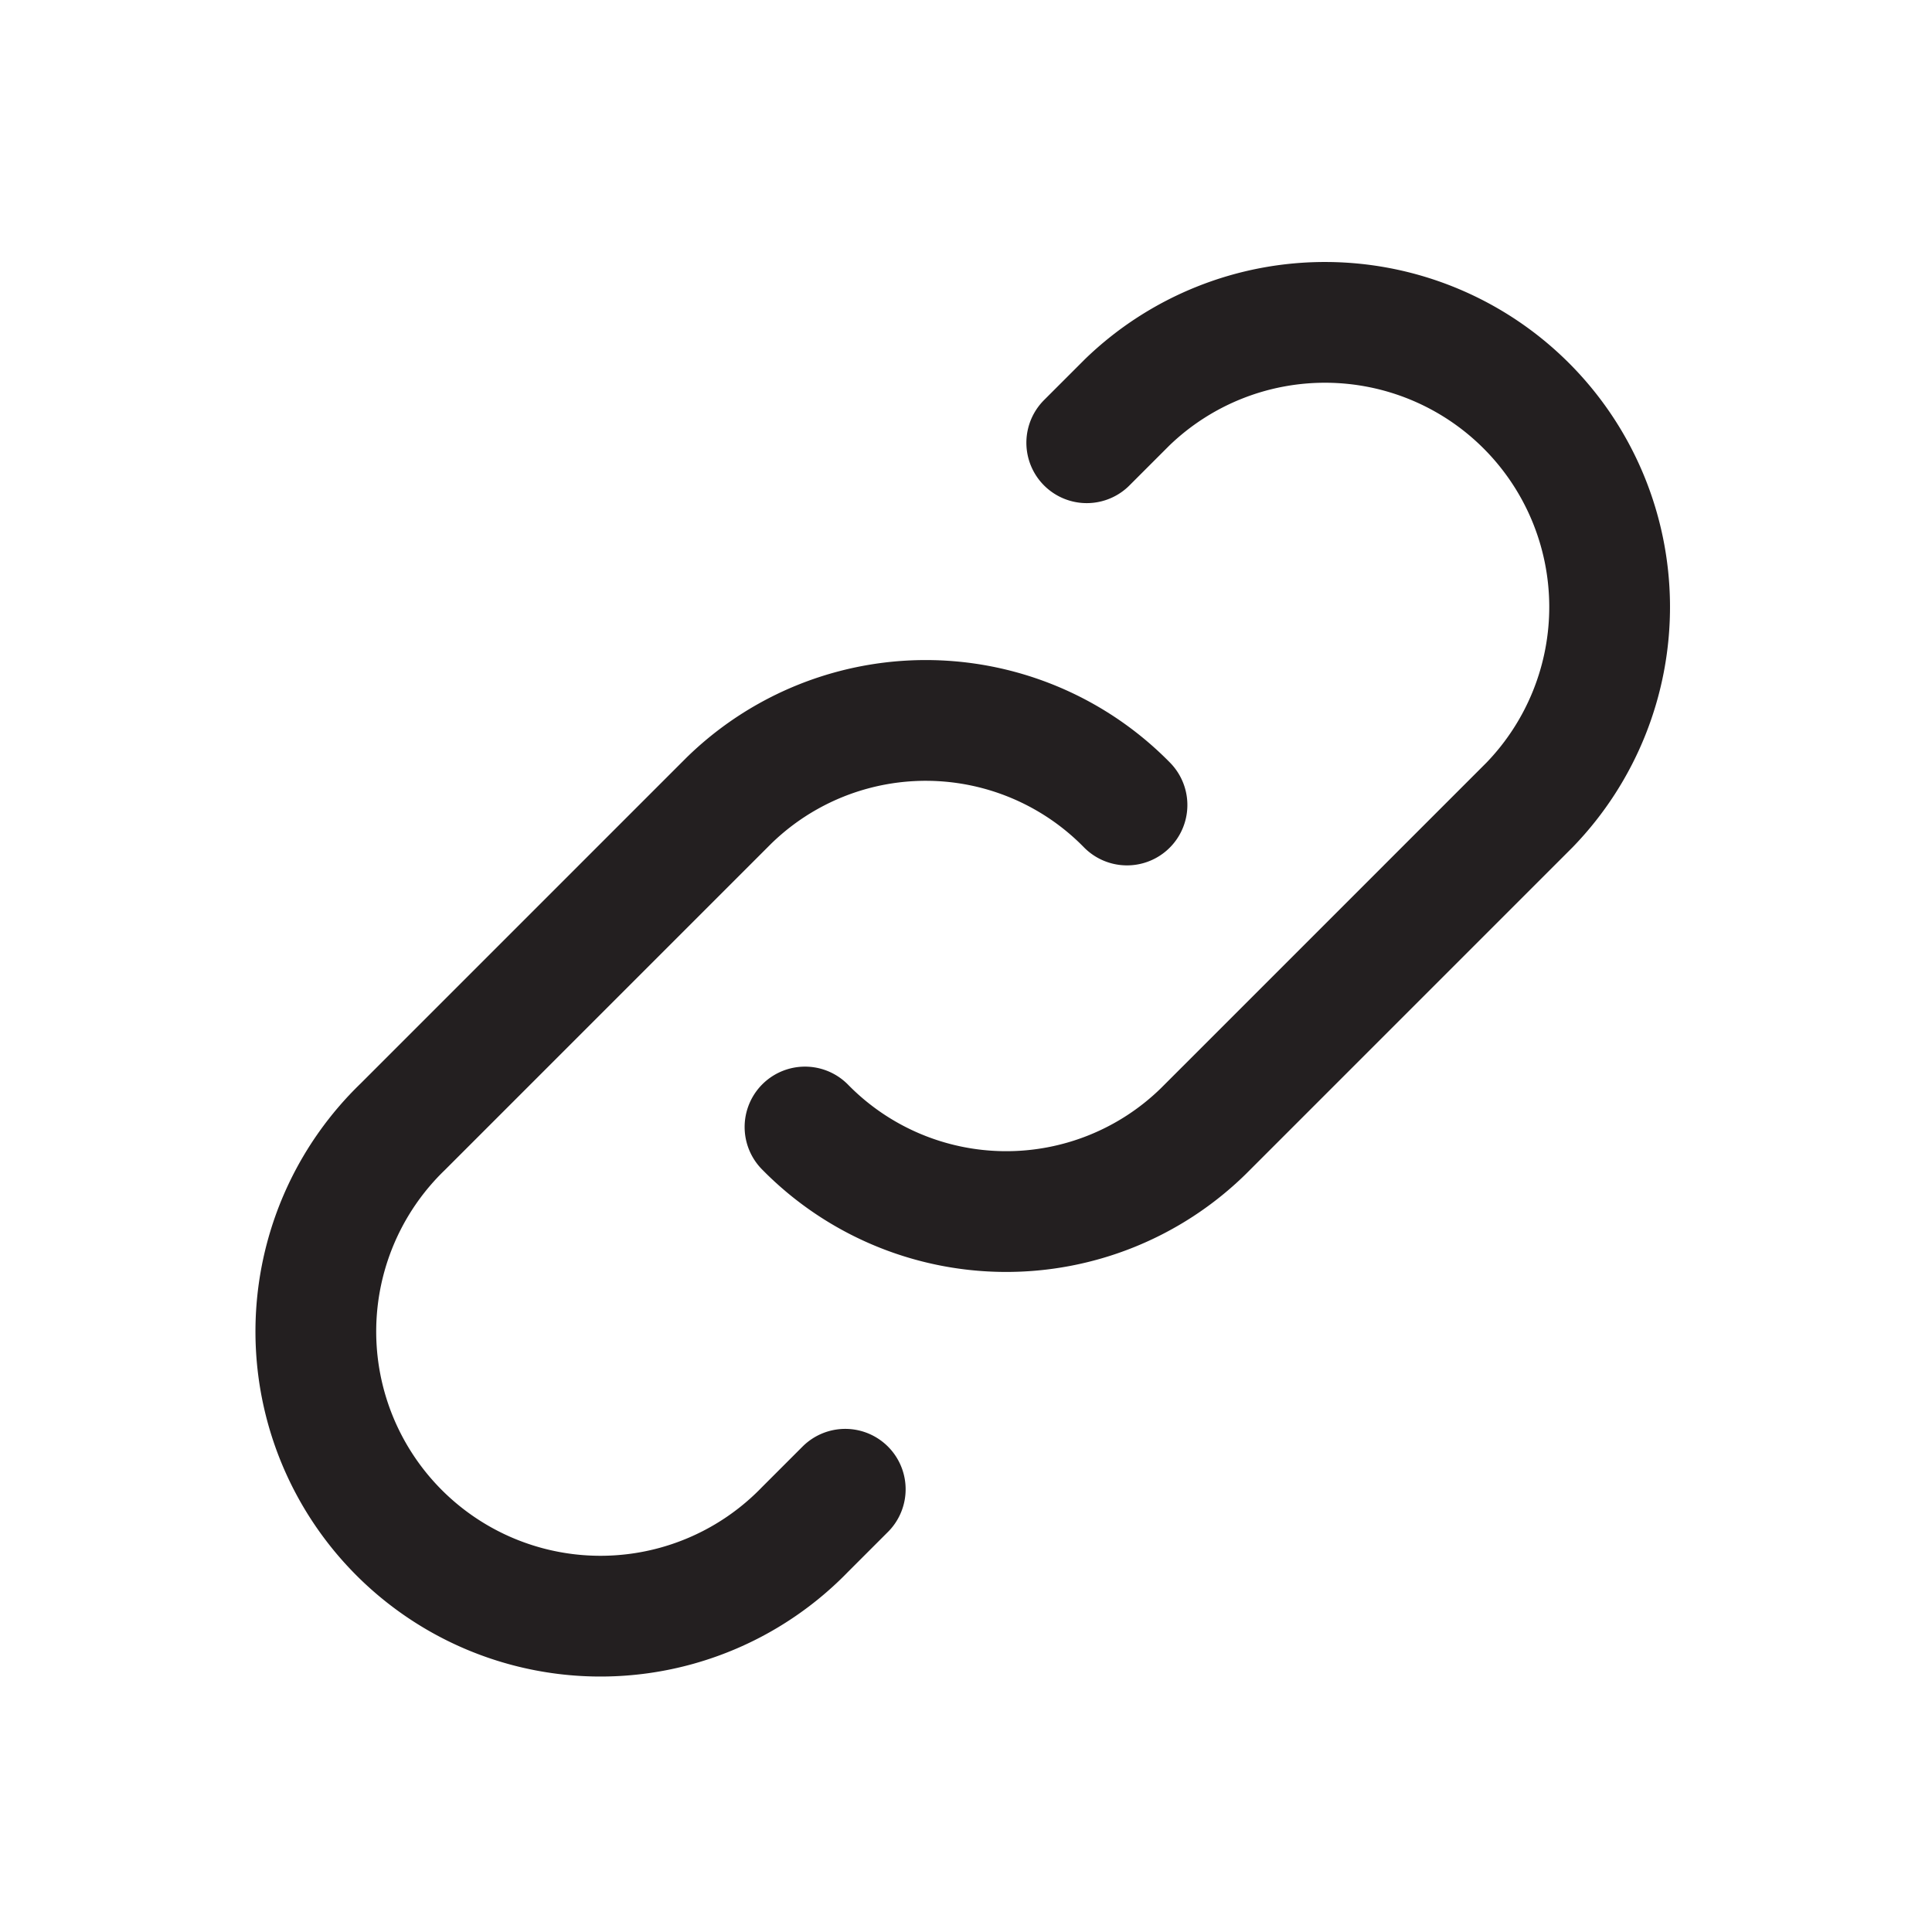
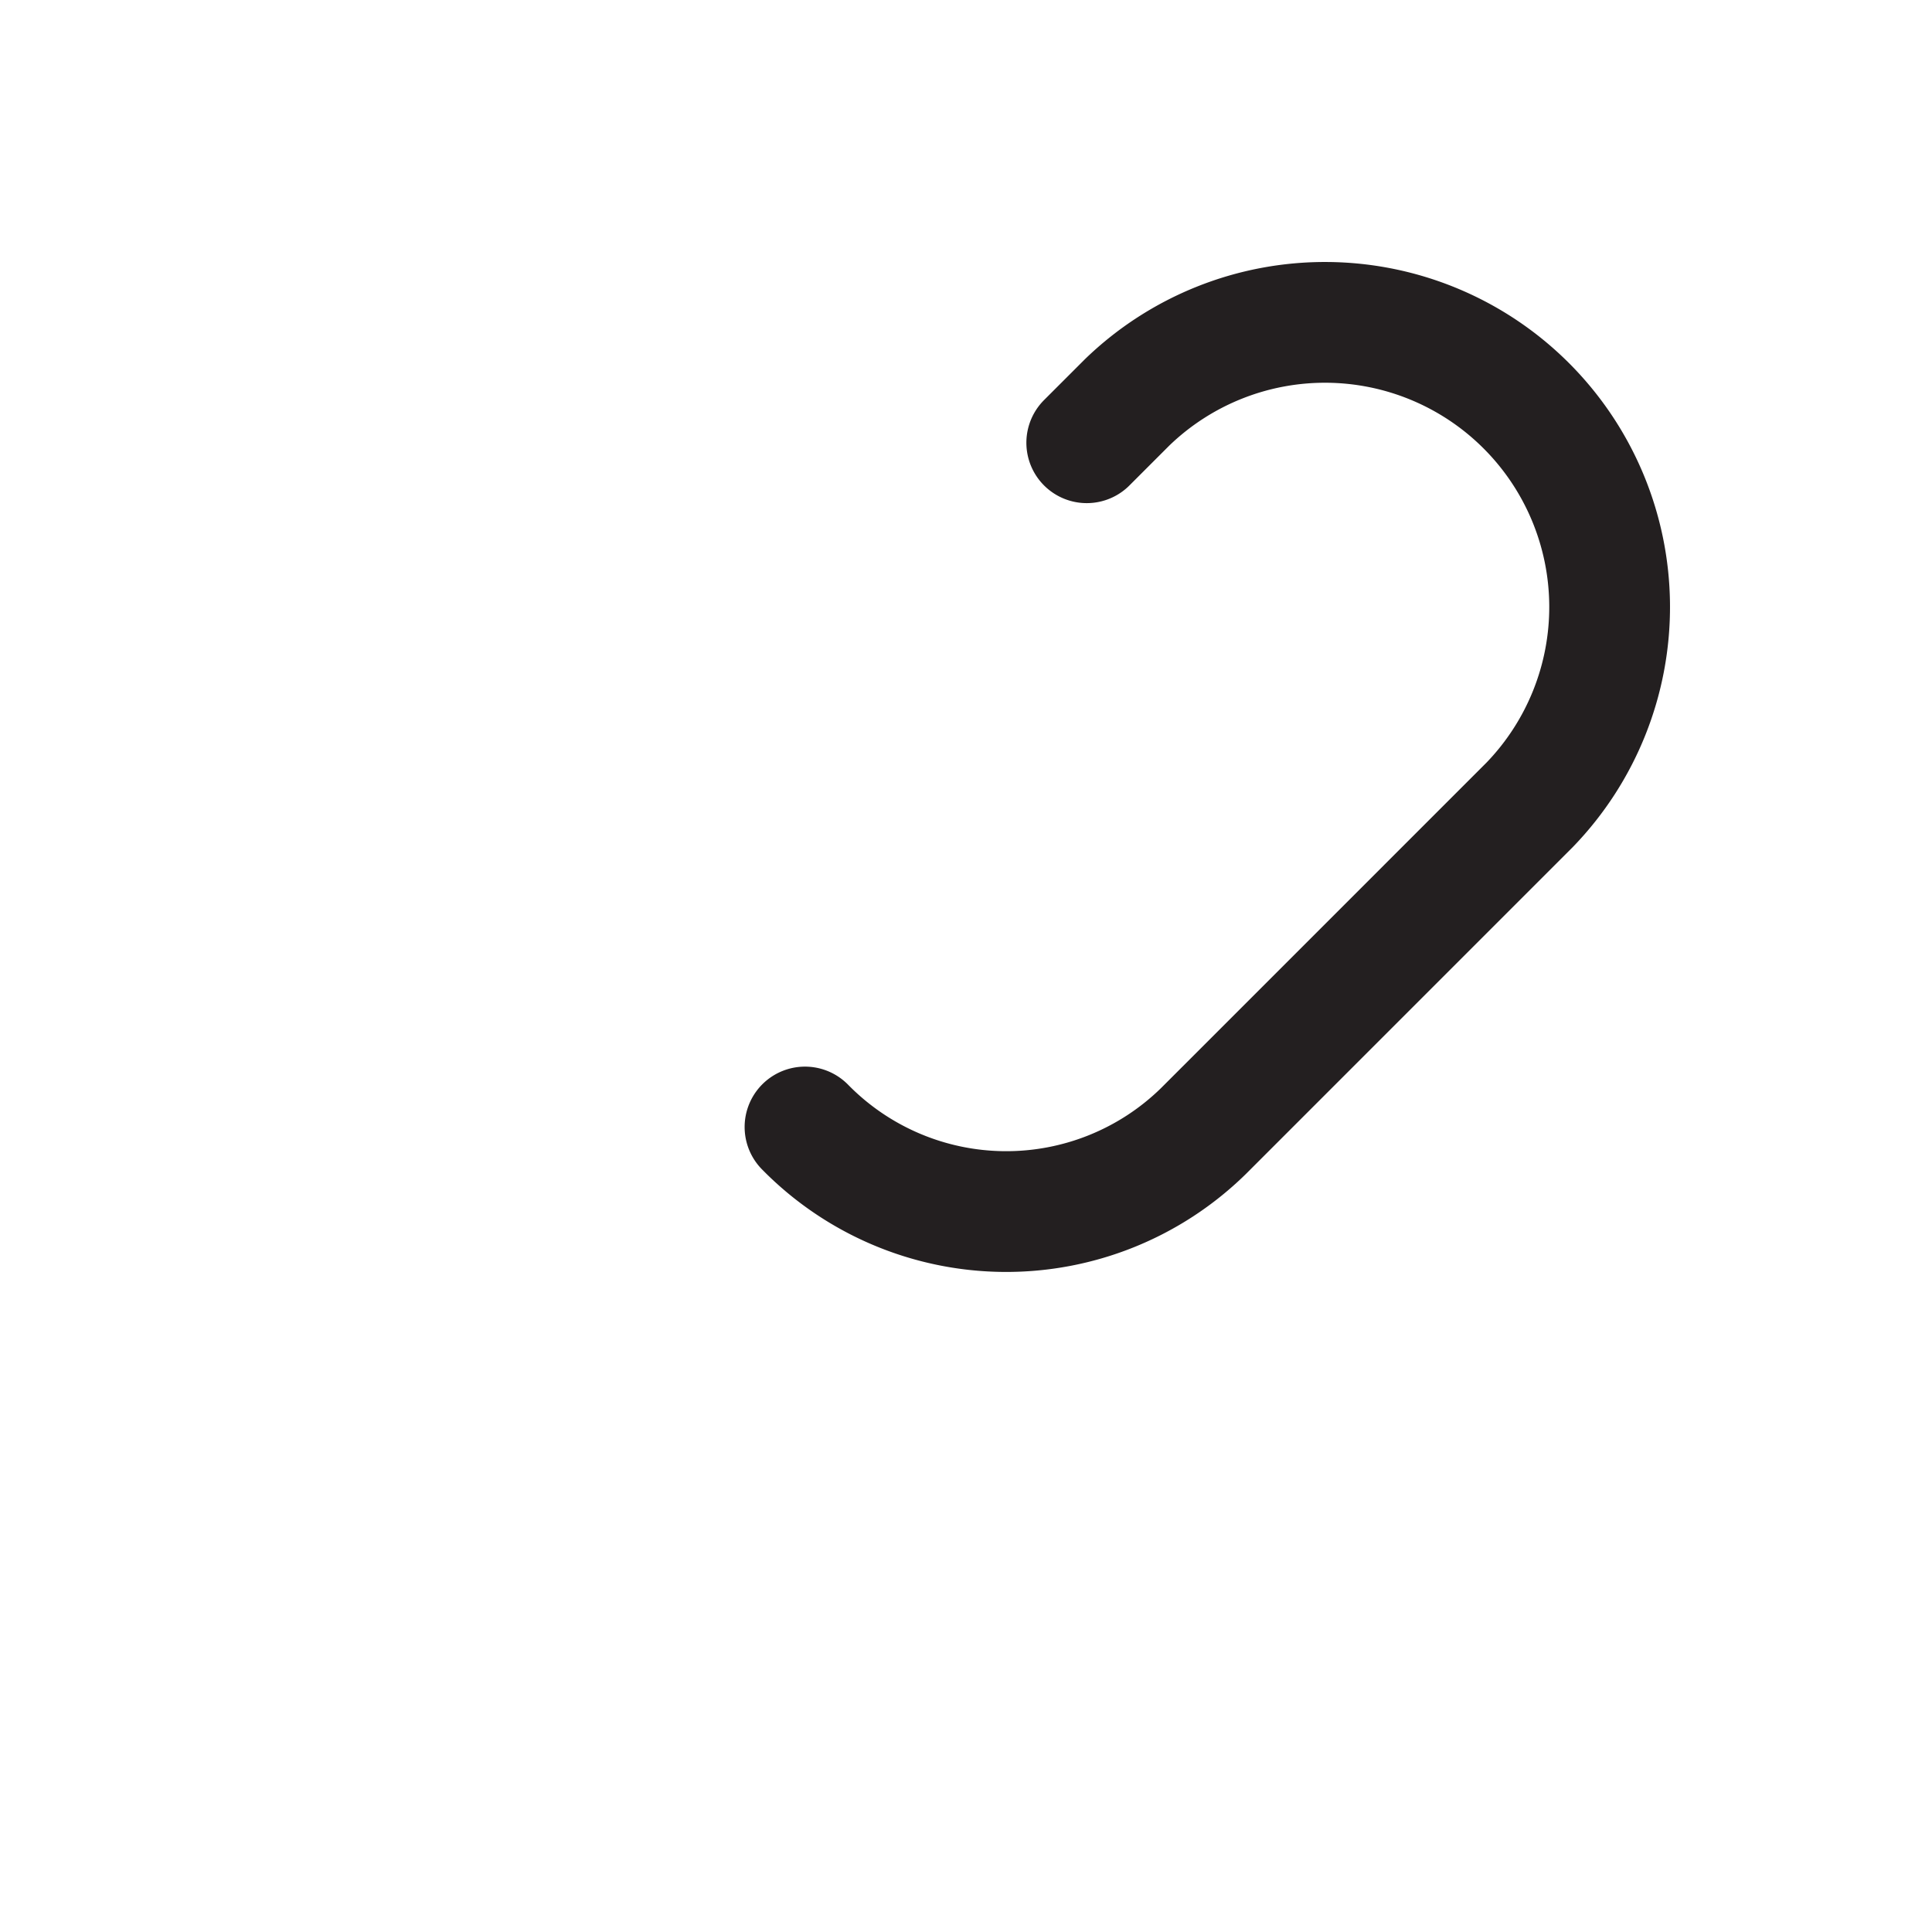
<svg xmlns="http://www.w3.org/2000/svg" width="24" height="24" viewBox="0 0 24 24">
  <defs>
    <clipPath id="clip-path">
      <path id="Path_435" data-name="Path 435" d="M398.837,241.666h24v24h-24Z" fill="none" />
    </clipPath>
  </defs>
  <g id="icono-link" transform="translate(-398.837 -241.666)" clip-path="url(#clip-path)">
    <path id="Path_433" data-name="Path 433" d="M408.837,255.666a3.5,3.5,0,0,0,4.949.051l.051-.051,4-4a3.536,3.536,0,0,0-5-5l-.5.5" fill="none" stroke="#231f20" stroke-linecap="round" stroke-linejoin="round" stroke-width="1.5" />
-     <path id="Path_434" data-name="Path 434" d="M412.837,251.666a3.5,3.5,0,0,0-4.95-.05l-.05.05-4,4a3.536,3.536,0,1,0,5,5l.5-.5" fill="none" stroke="#231f20" stroke-linecap="round" stroke-linejoin="round" stroke-width="1.5" />
  </g>
</svg>